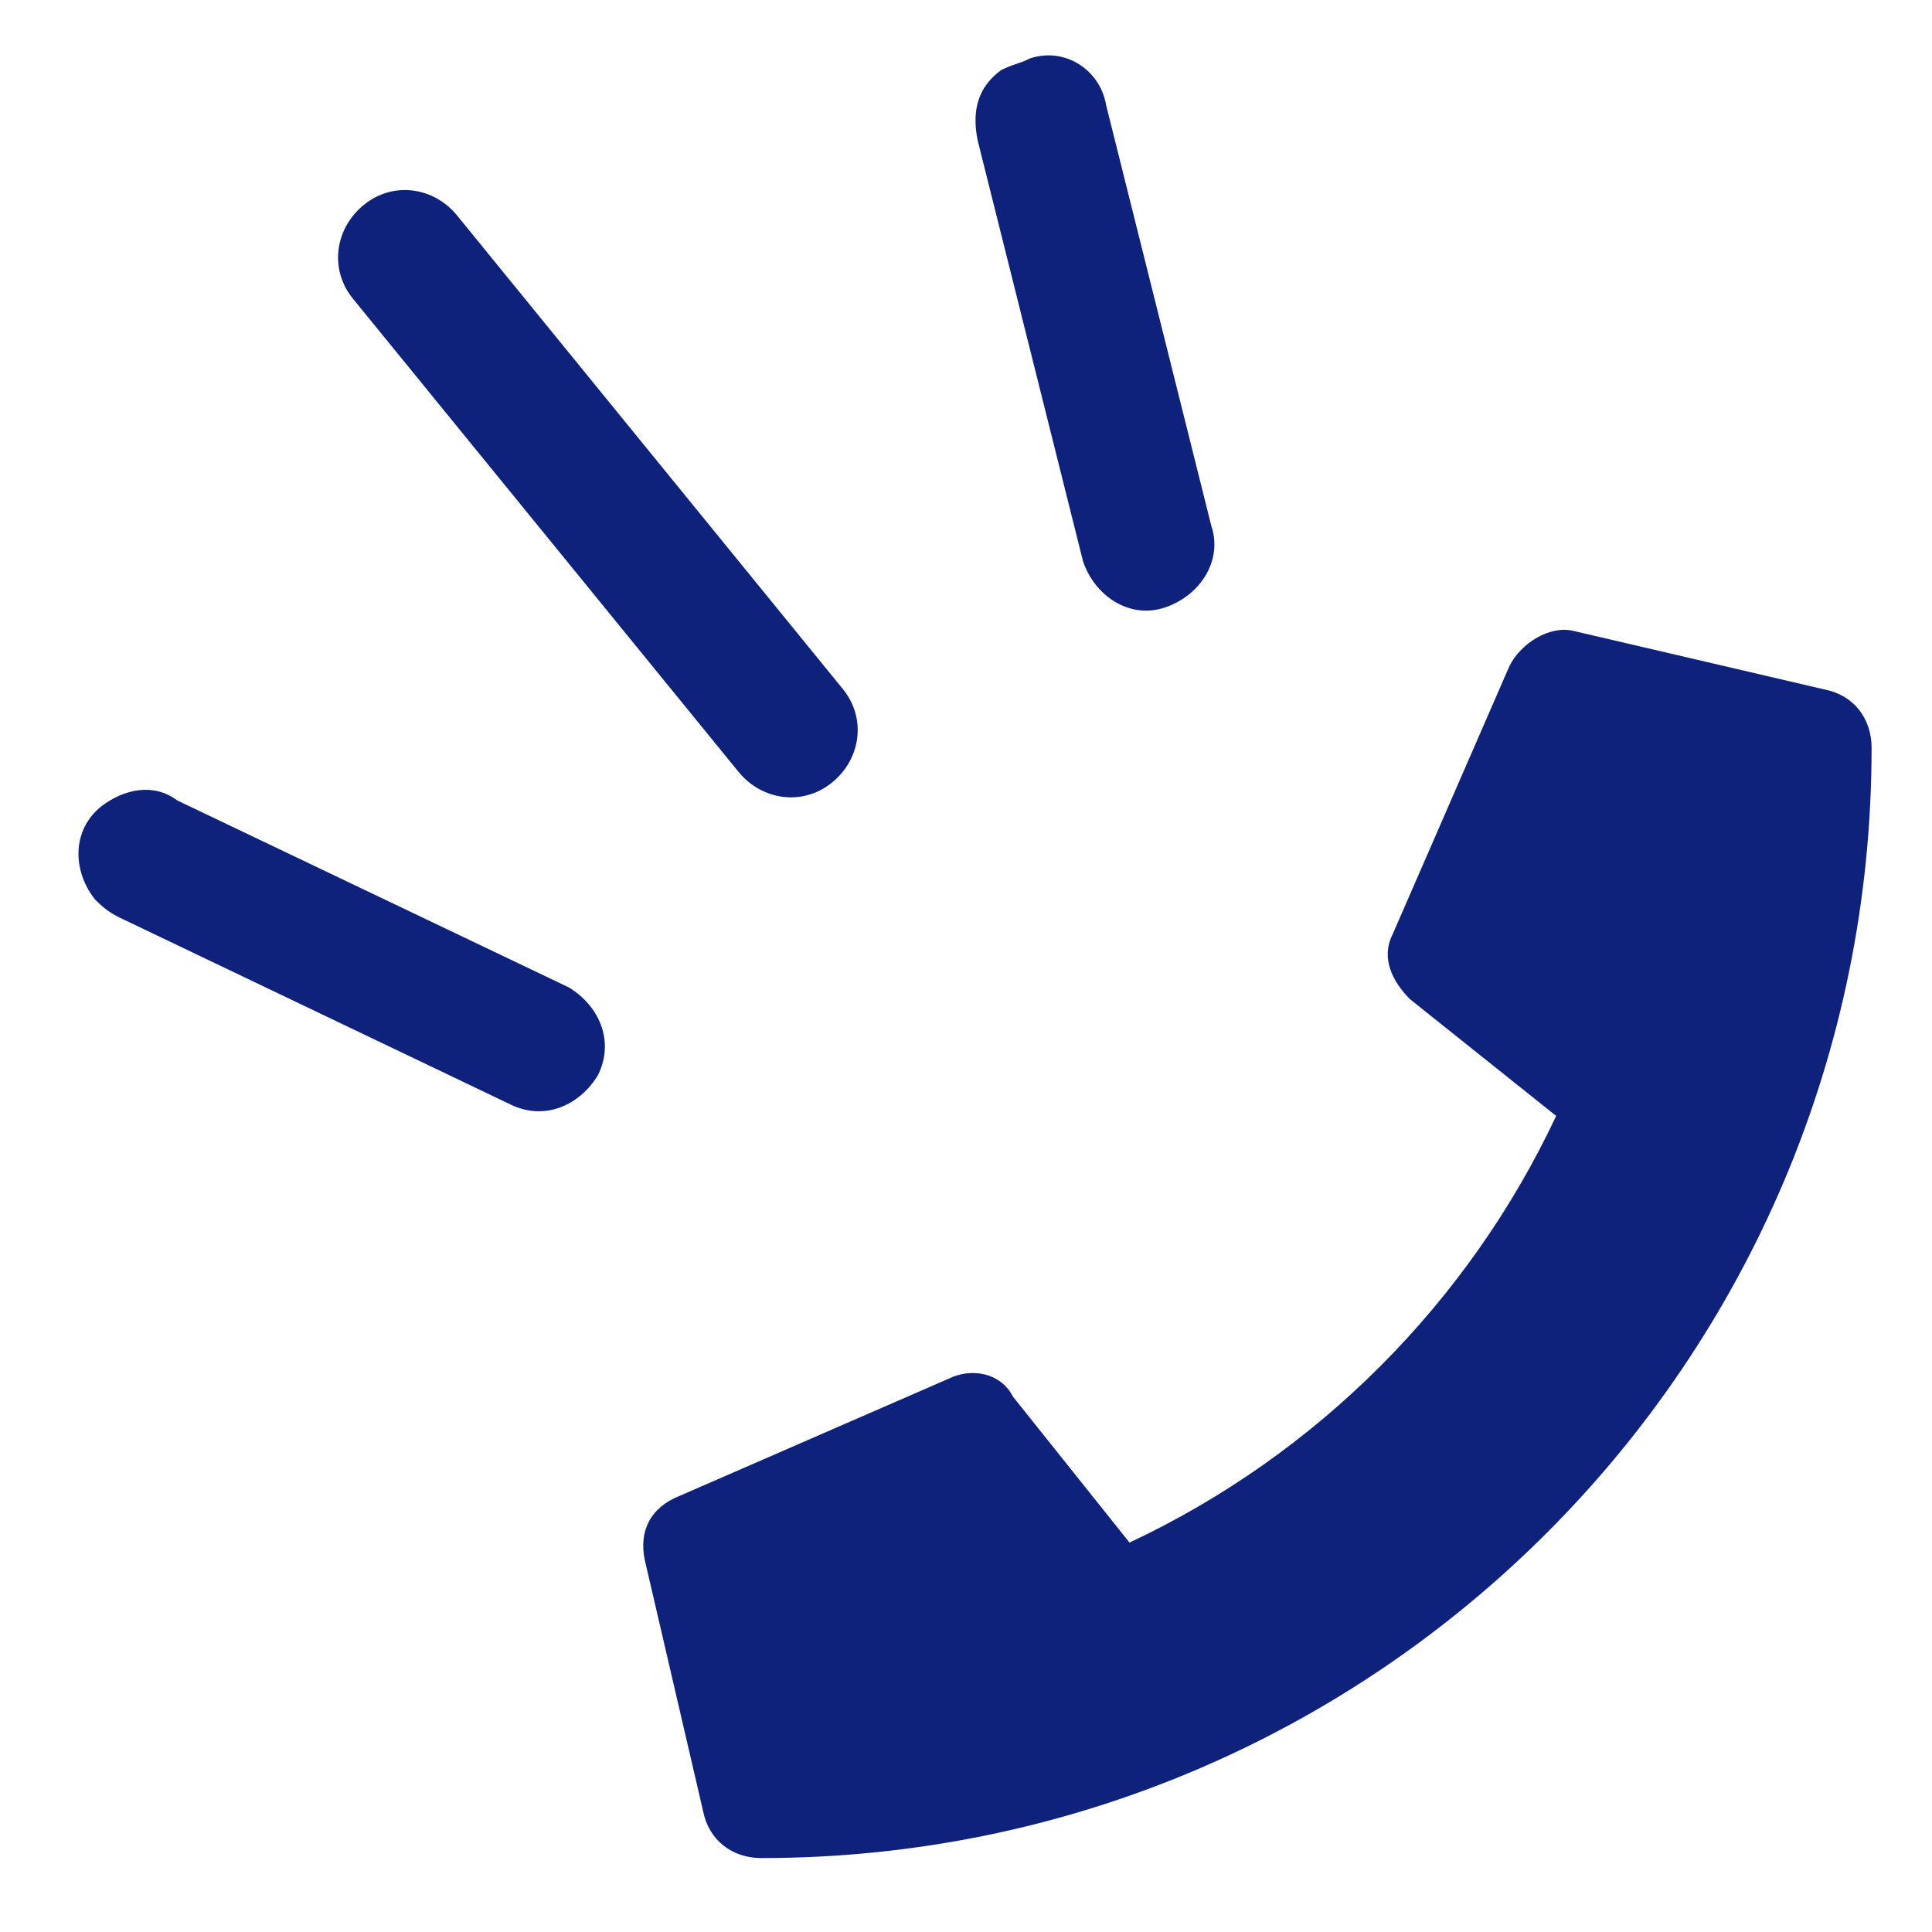
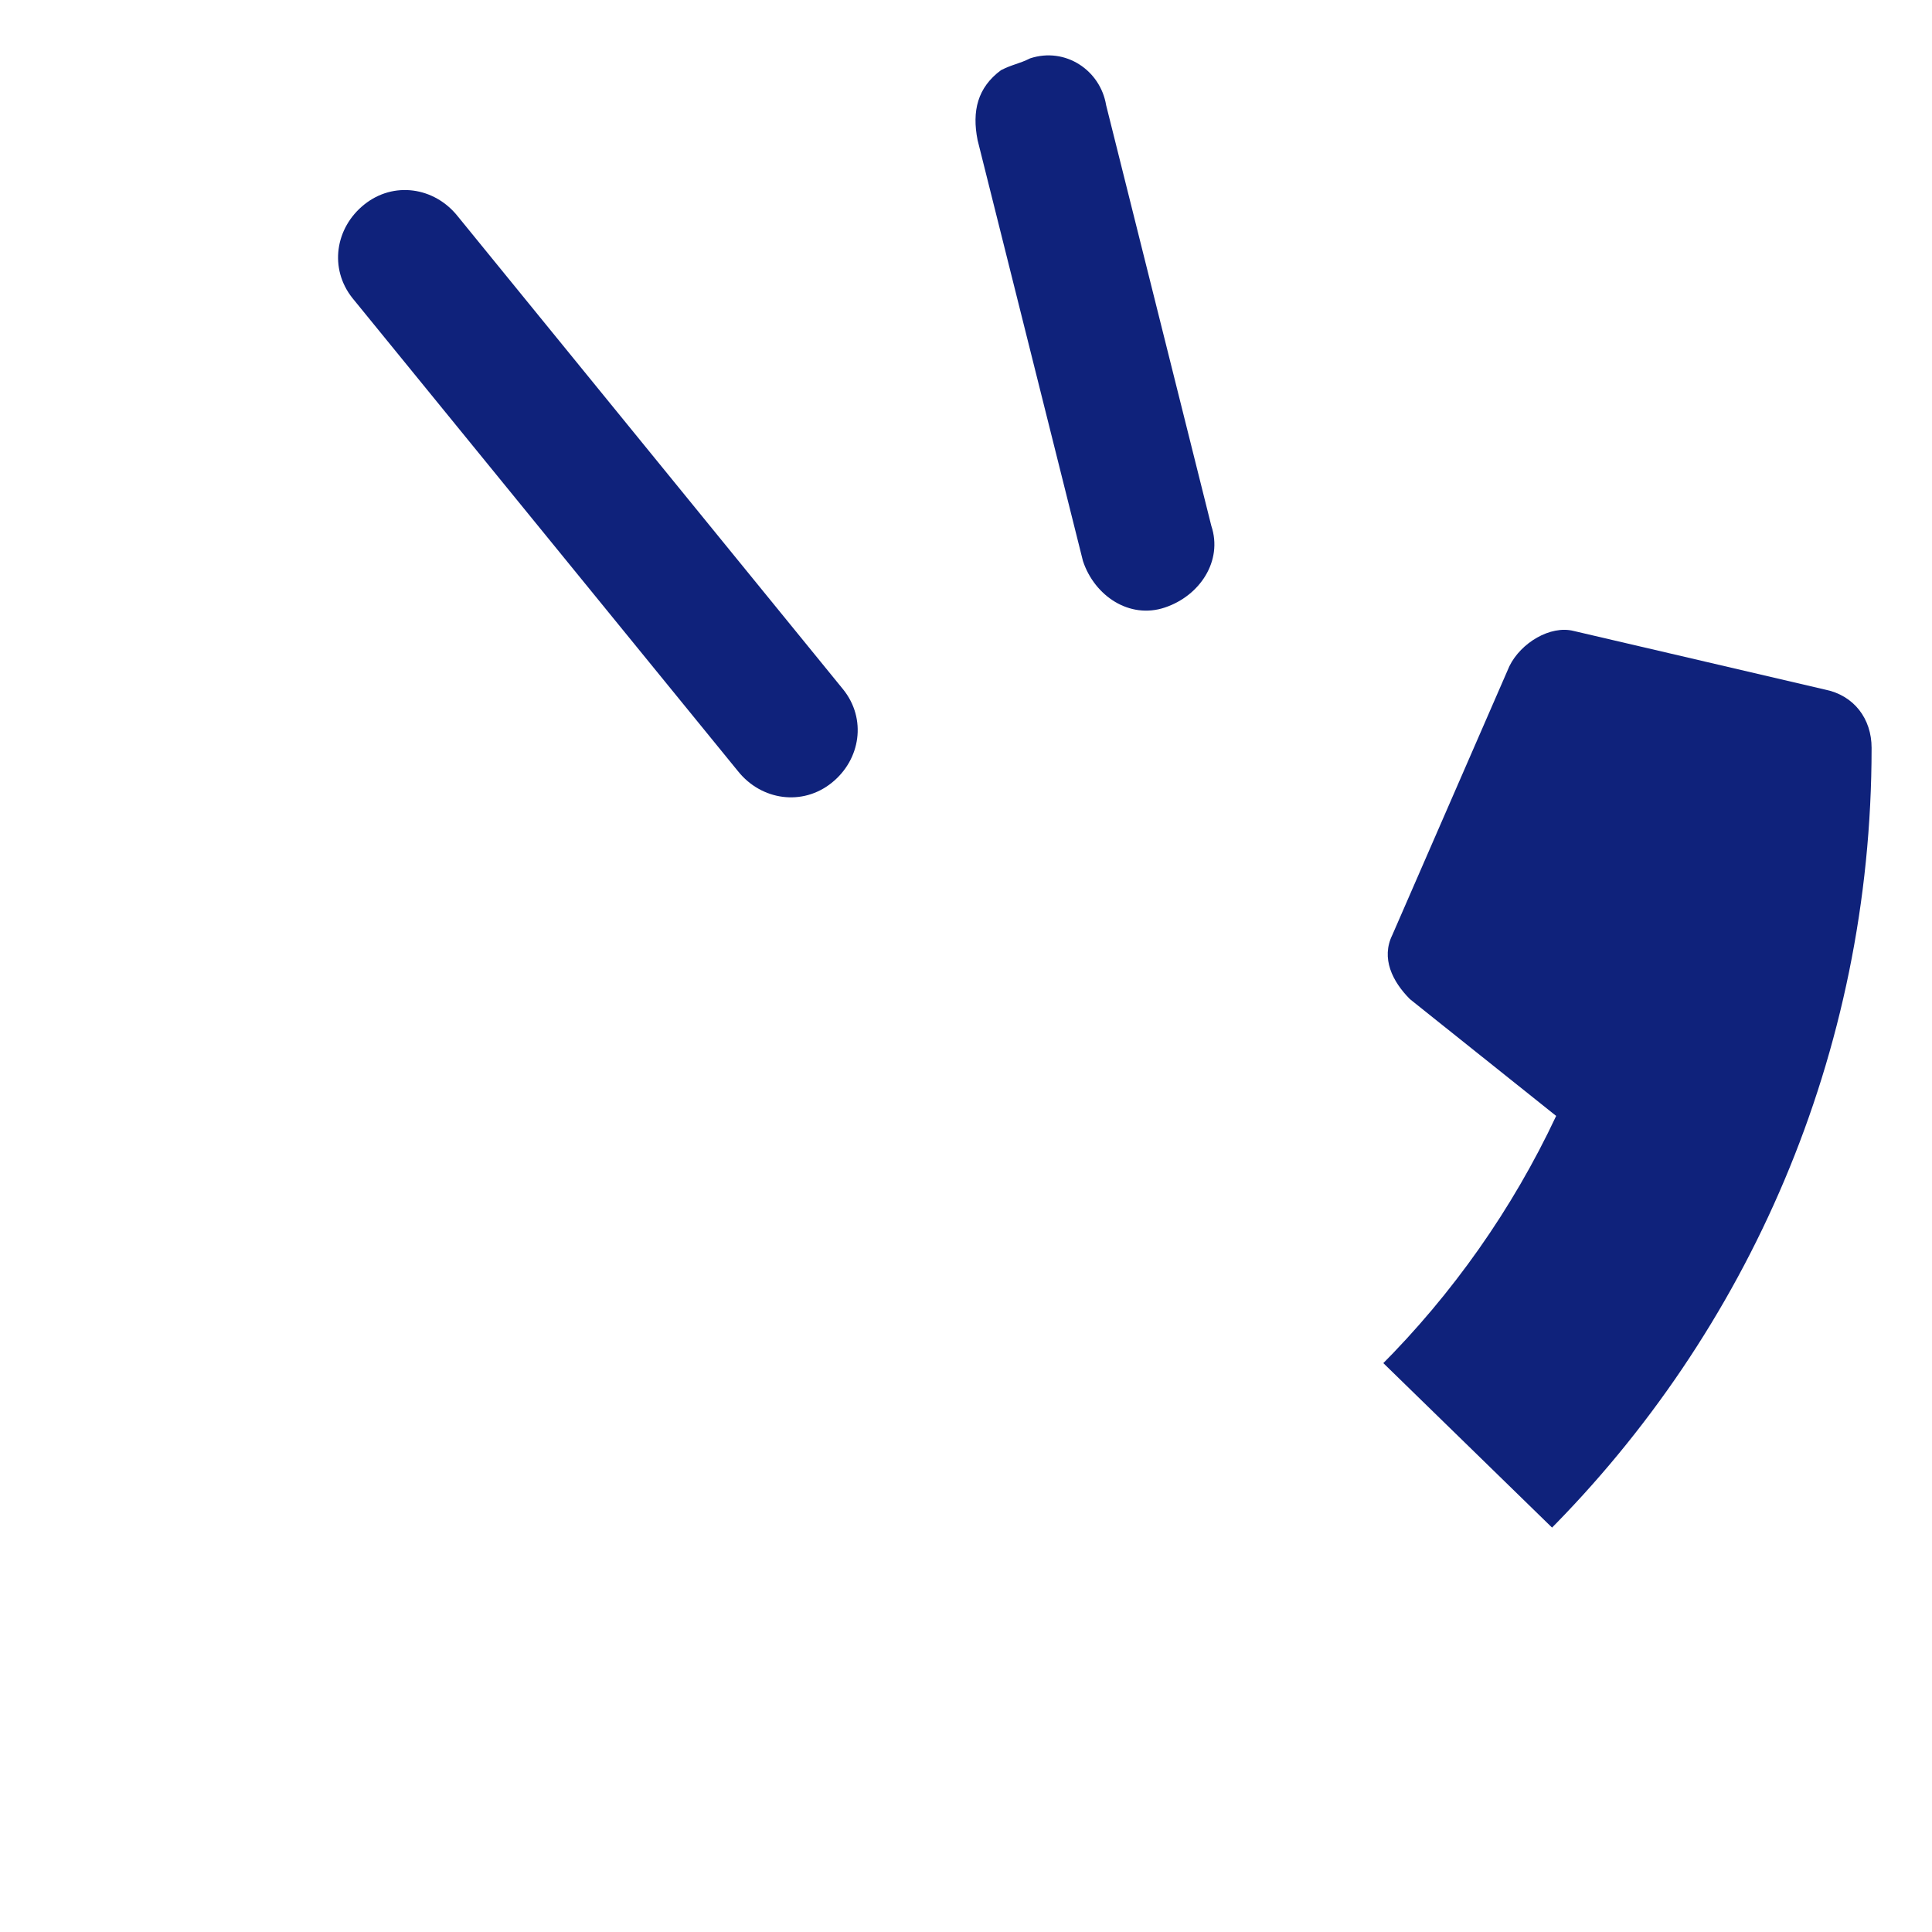
<svg xmlns="http://www.w3.org/2000/svg" width="40" viewBox="0 0 30 30" height="40" preserveAspectRatio="xMidYMid meet">
  <defs>
    <clipPath id="75f3e10632">
-       <path d="M 9 9 L 29.516 9 L 29.516 29 L 9 29 Z M 9 9 " clip-rule="nonzero" />
+       <path d="M 9 9 L 29.516 9 L 29.516 29 Z M 9 9 " clip-rule="nonzero" />
    </clipPath>
  </defs>
  <g clip-path="url(#75f3e10632)">
    <path fill="#0f227b" d="M 29.062 11.613 C 29.062 21.141 21.352 28.852 11.824 28.852 C 11.371 28.852 11.008 28.578 10.918 28.125 L 10.012 24.223 C 9.918 23.77 10.102 23.406 10.555 23.227 L 14.727 21.41 C 15.09 21.23 15.543 21.32 15.727 21.684 L 17.539 23.953 C 20.445 22.59 22.801 20.23 24.164 17.328 L 21.895 15.516 C 21.621 15.242 21.441 14.879 21.621 14.516 L 23.438 10.344 C 23.617 9.98 24.074 9.707 24.434 9.797 L 28.336 10.707 C 28.789 10.797 29.062 11.16 29.062 11.613 Z M 29.062 11.613 " fill-opacity="1" fill-rule="nonzero" />
  </g>
  <path fill="#0f227b" d="M 5.656 3.176 C 5.203 3.539 5.109 4.172 5.473 4.629 L 11.461 11.977 C 11.824 12.43 12.461 12.52 12.914 12.156 C 13.367 11.793 13.457 11.16 13.094 10.707 L 7.105 3.355 C 6.742 2.902 6.109 2.812 5.656 3.176 Z M 5.656 3.176 " fill-opacity="1" fill-rule="nonzero" />
  <path fill="#0f227b" d="M 15.543 1.09 C 15.18 1.359 15.09 1.723 15.18 2.176 L 16.816 8.711 C 16.996 9.254 17.539 9.617 18.086 9.434 C 18.629 9.254 18.992 8.711 18.809 8.164 L 17.176 1.633 C 17.086 1.09 16.543 0.727 15.996 0.906 C 15.816 0.996 15.727 0.996 15.543 1.09 Z M 15.543 1.09 " fill-opacity="1" fill-rule="nonzero" />
-   <path fill="#0f227b" d="M 1.574 12.52 C 1.117 12.883 1.117 13.52 1.48 13.973 C 1.574 14.062 1.664 14.152 1.844 14.242 L 7.922 17.148 C 8.469 17.418 9.012 17.148 9.285 16.695 C 9.555 16.148 9.285 15.605 8.832 15.332 L 2.754 12.43 C 2.391 12.156 1.934 12.246 1.574 12.52 Z M 1.574 12.52 " fill-opacity="1" fill-rule="nonzero" />
</svg>